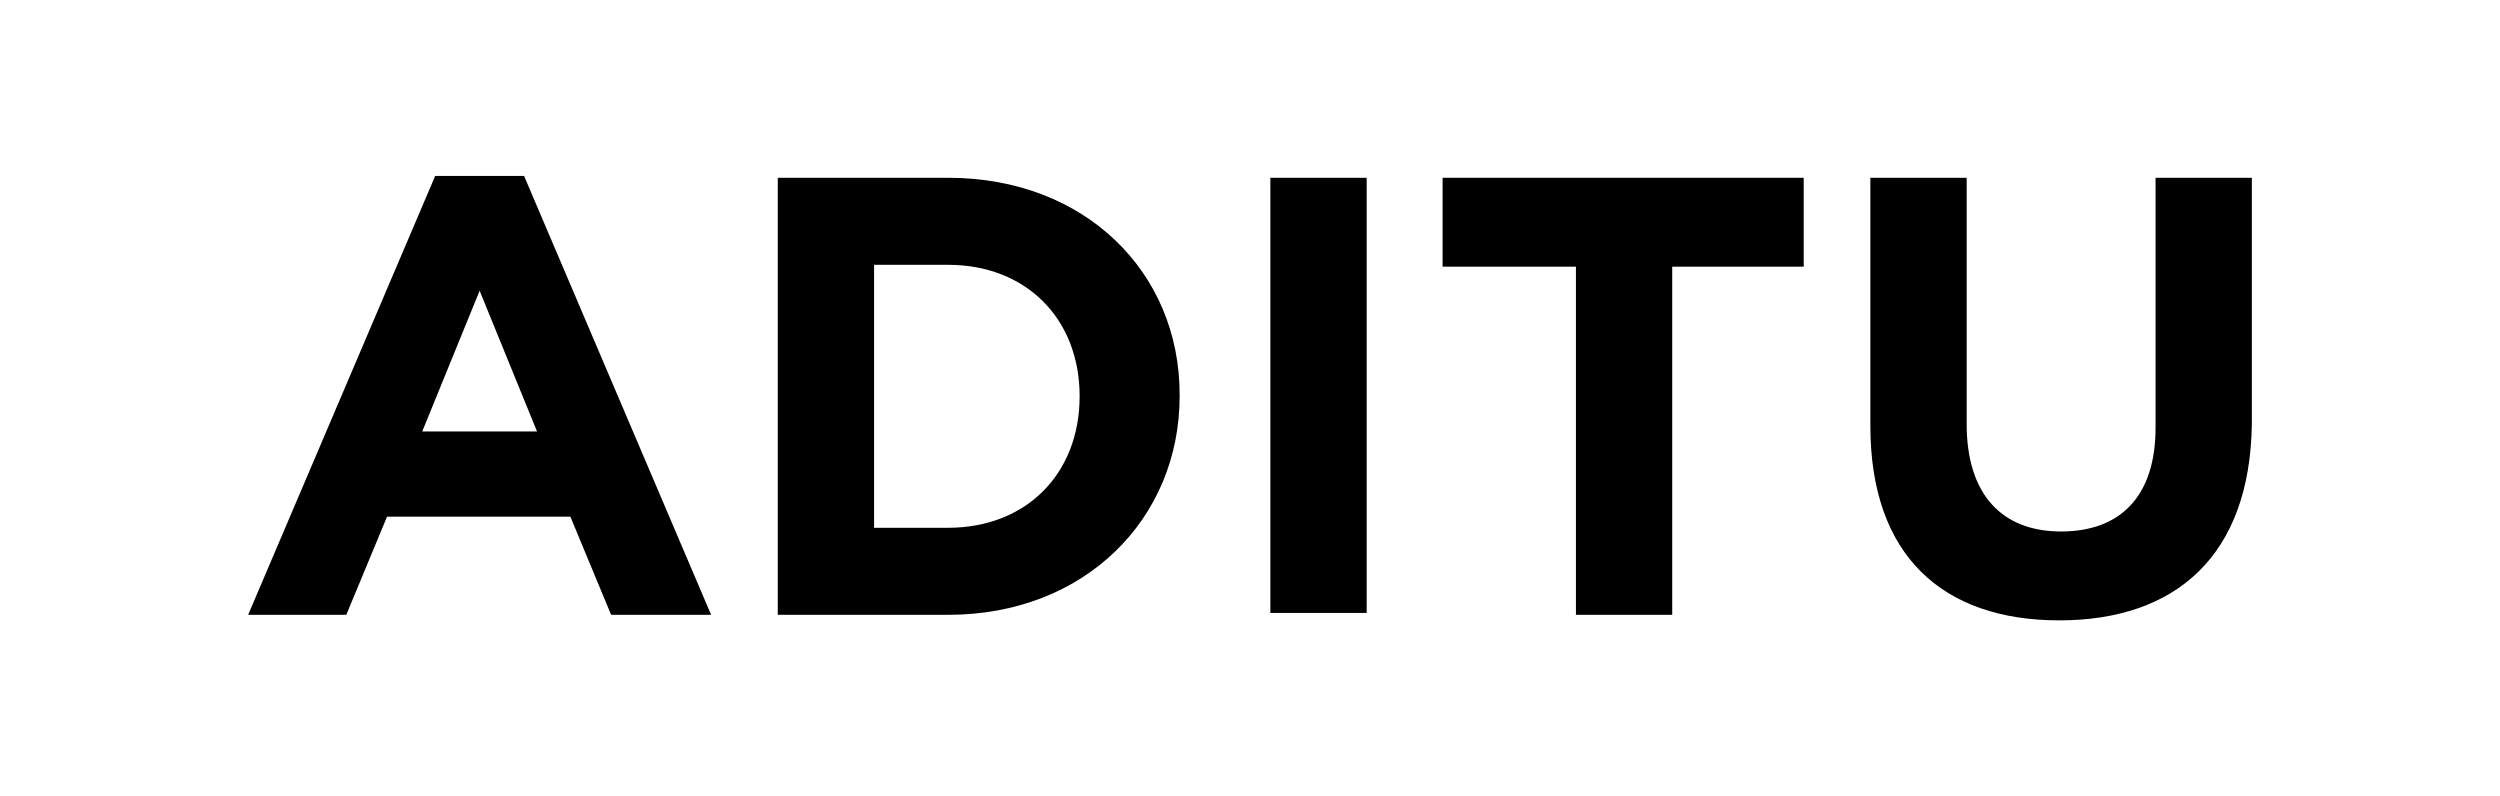
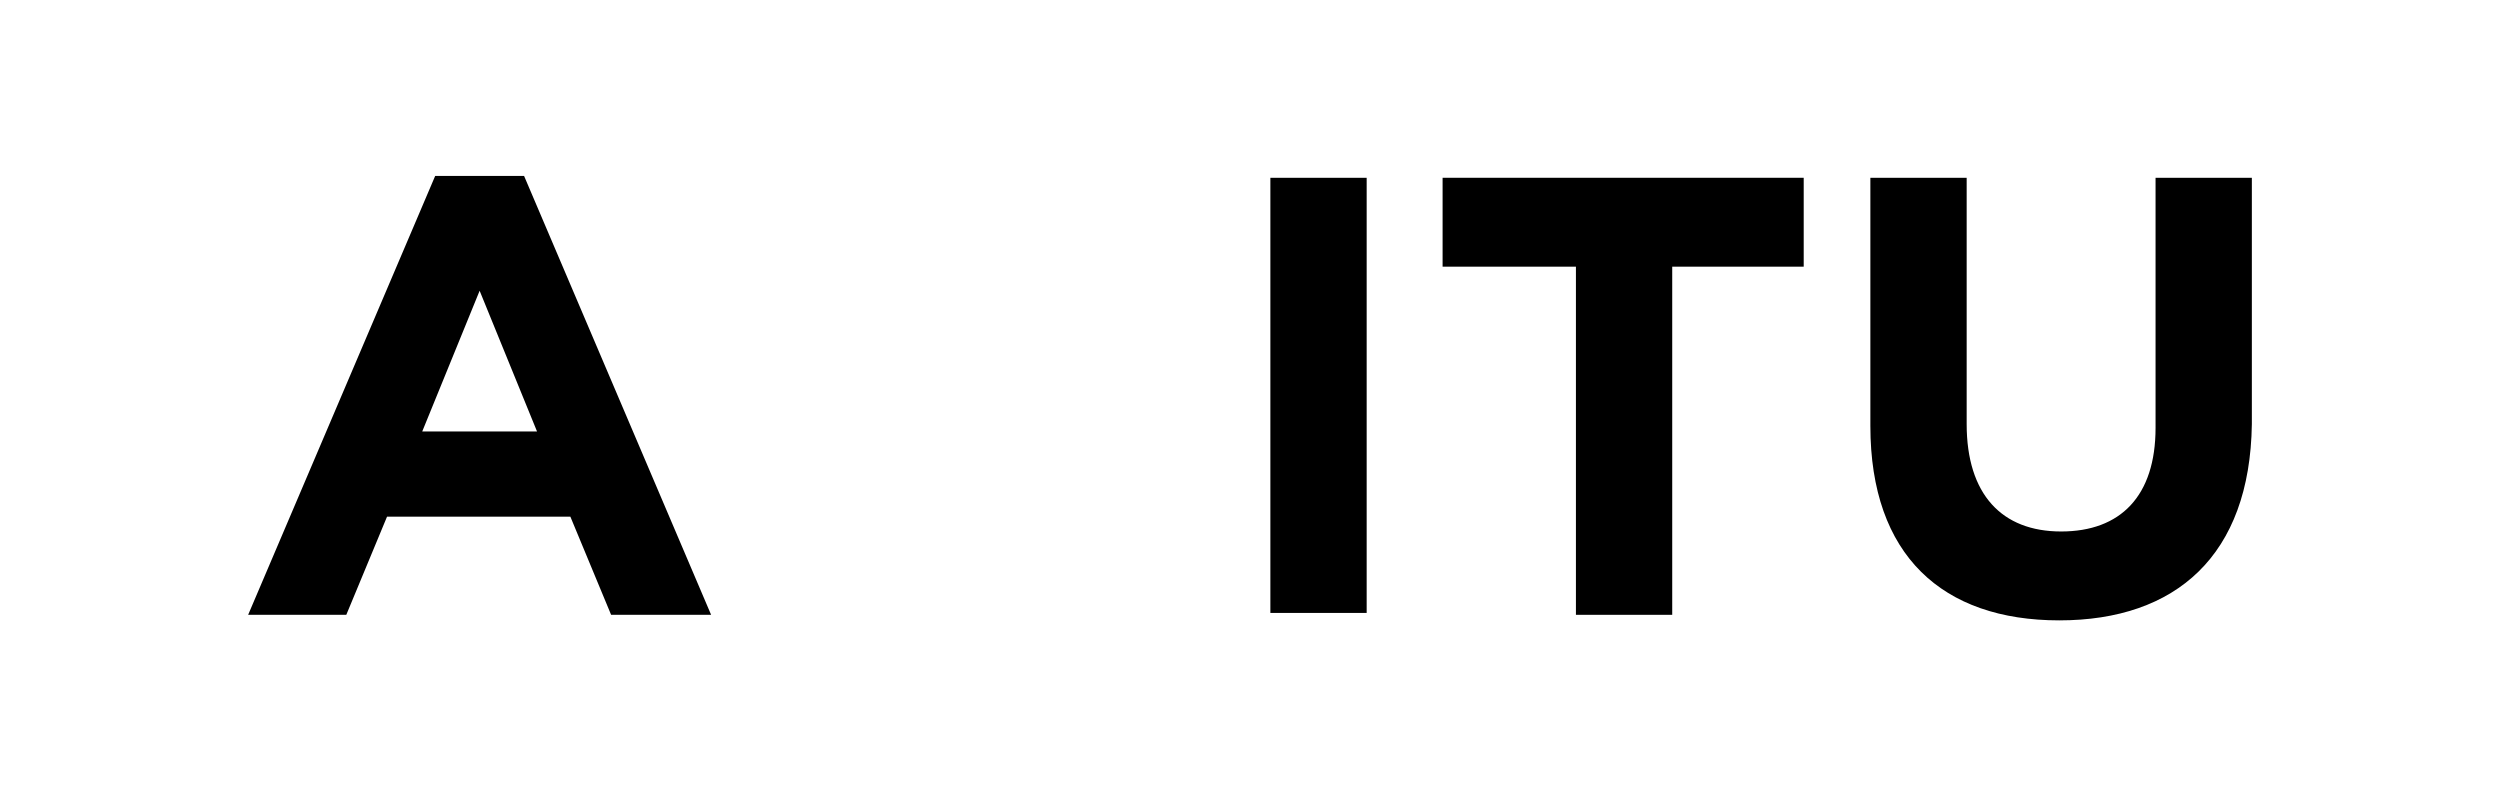
<svg xmlns="http://www.w3.org/2000/svg" version="1.1" id="Layer_1" x="0px" y="0px" viewBox="0 0 135 43" style="enable-background:new 0 0 135 43;" xml:space="preserve">
  <g>
    <path d="M33,33.2l-2.2-5.3h-9.9l-2.2,5.3h-5.3L23.5,9.5h4.8l10.1,23.7H33z M25.9,15.7l-3.1,7.6H29L25.9,15.7z" />
-     <path d="M51.2,33.2H42V9.6h9.2c7.4,0,12.5,5.1,12.5,11.7v0.1C63.7,28,58.6,33.2,51.2,33.2z M58.3,21.4c0-4.2-2.9-7.1-7.1-7.1h-4   v14.2h4C55.4,28.5,58.3,25.6,58.3,21.4L58.3,21.4z" />
    <path d="M68.6,33.2V9.6h5.2v23.5H68.6z" />
    <path d="M90.3,14.4v18.8h-5.2V14.4h-7.2V9.6h19.5v4.8H90.3z" />
    <path d="M111.2,33.5c-6.3,0-10.2-3.5-10.2-10.5V9.6h5.2v13.3c0,3.8,1.9,5.8,5.1,5.8c3.2,0,5.1-1.9,5.1-5.6V9.6h5.2v13.3   C121.5,30,117.5,33.5,111.2,33.5z" />
  </g>
</svg>